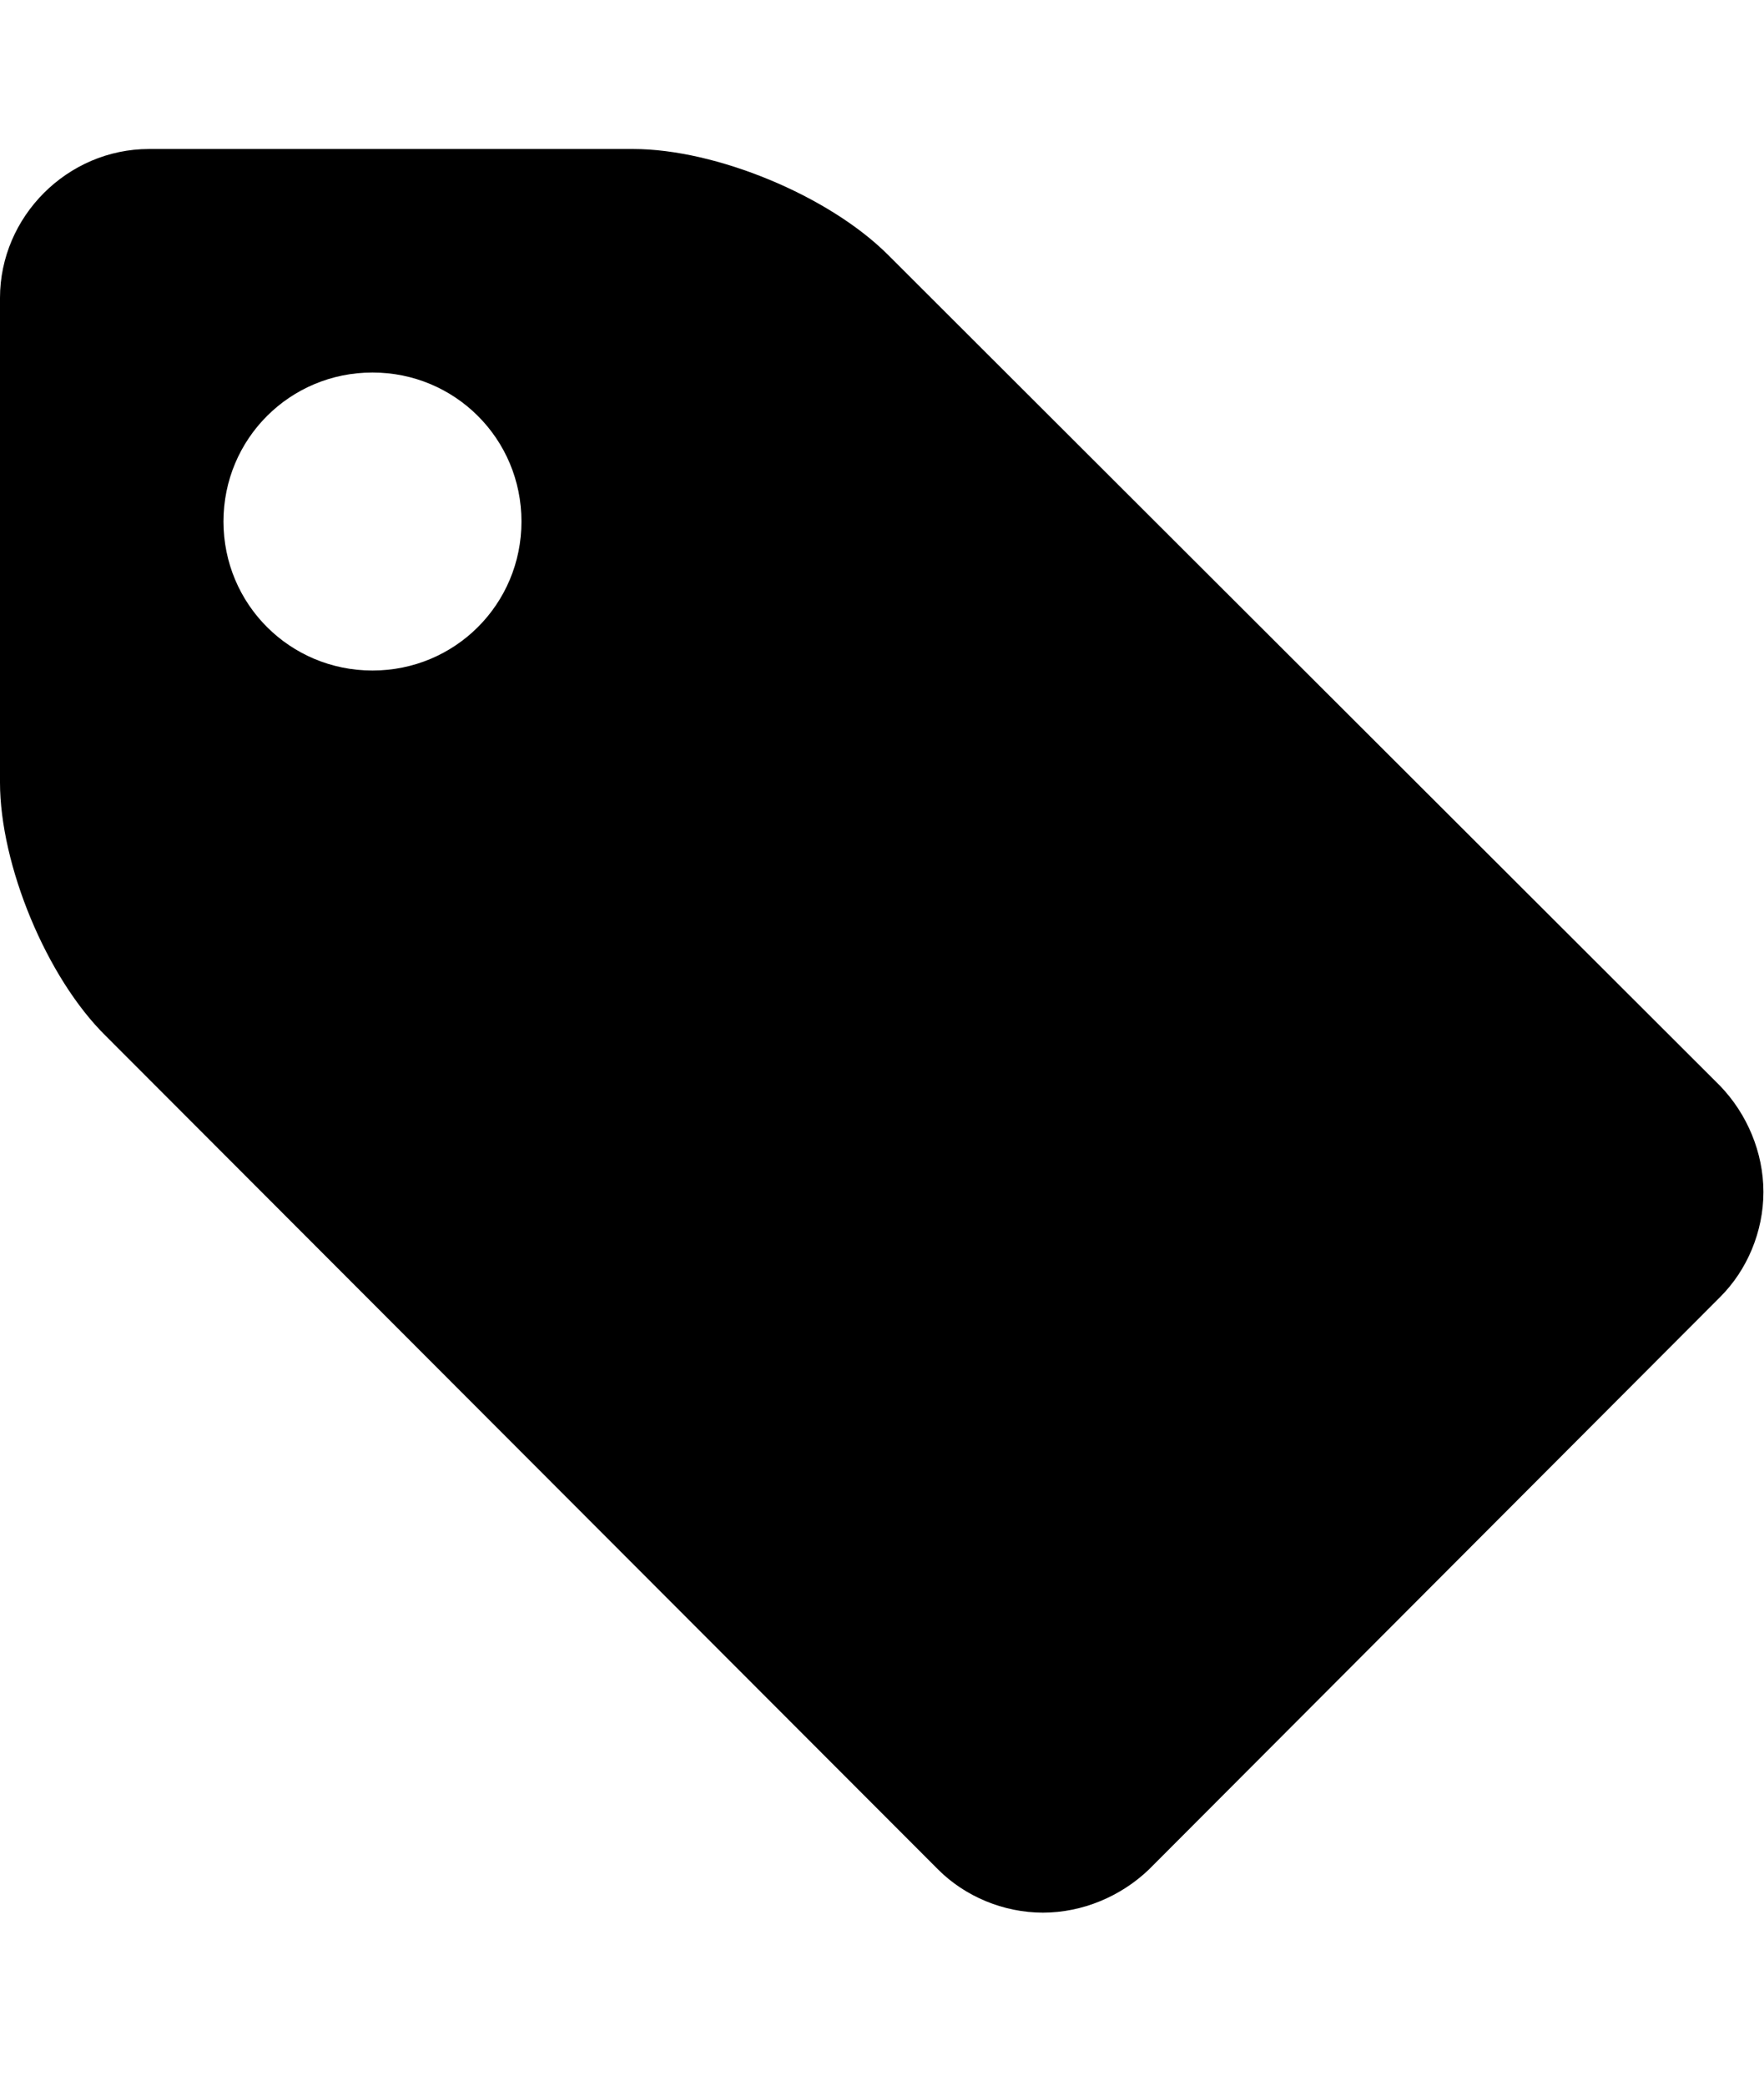
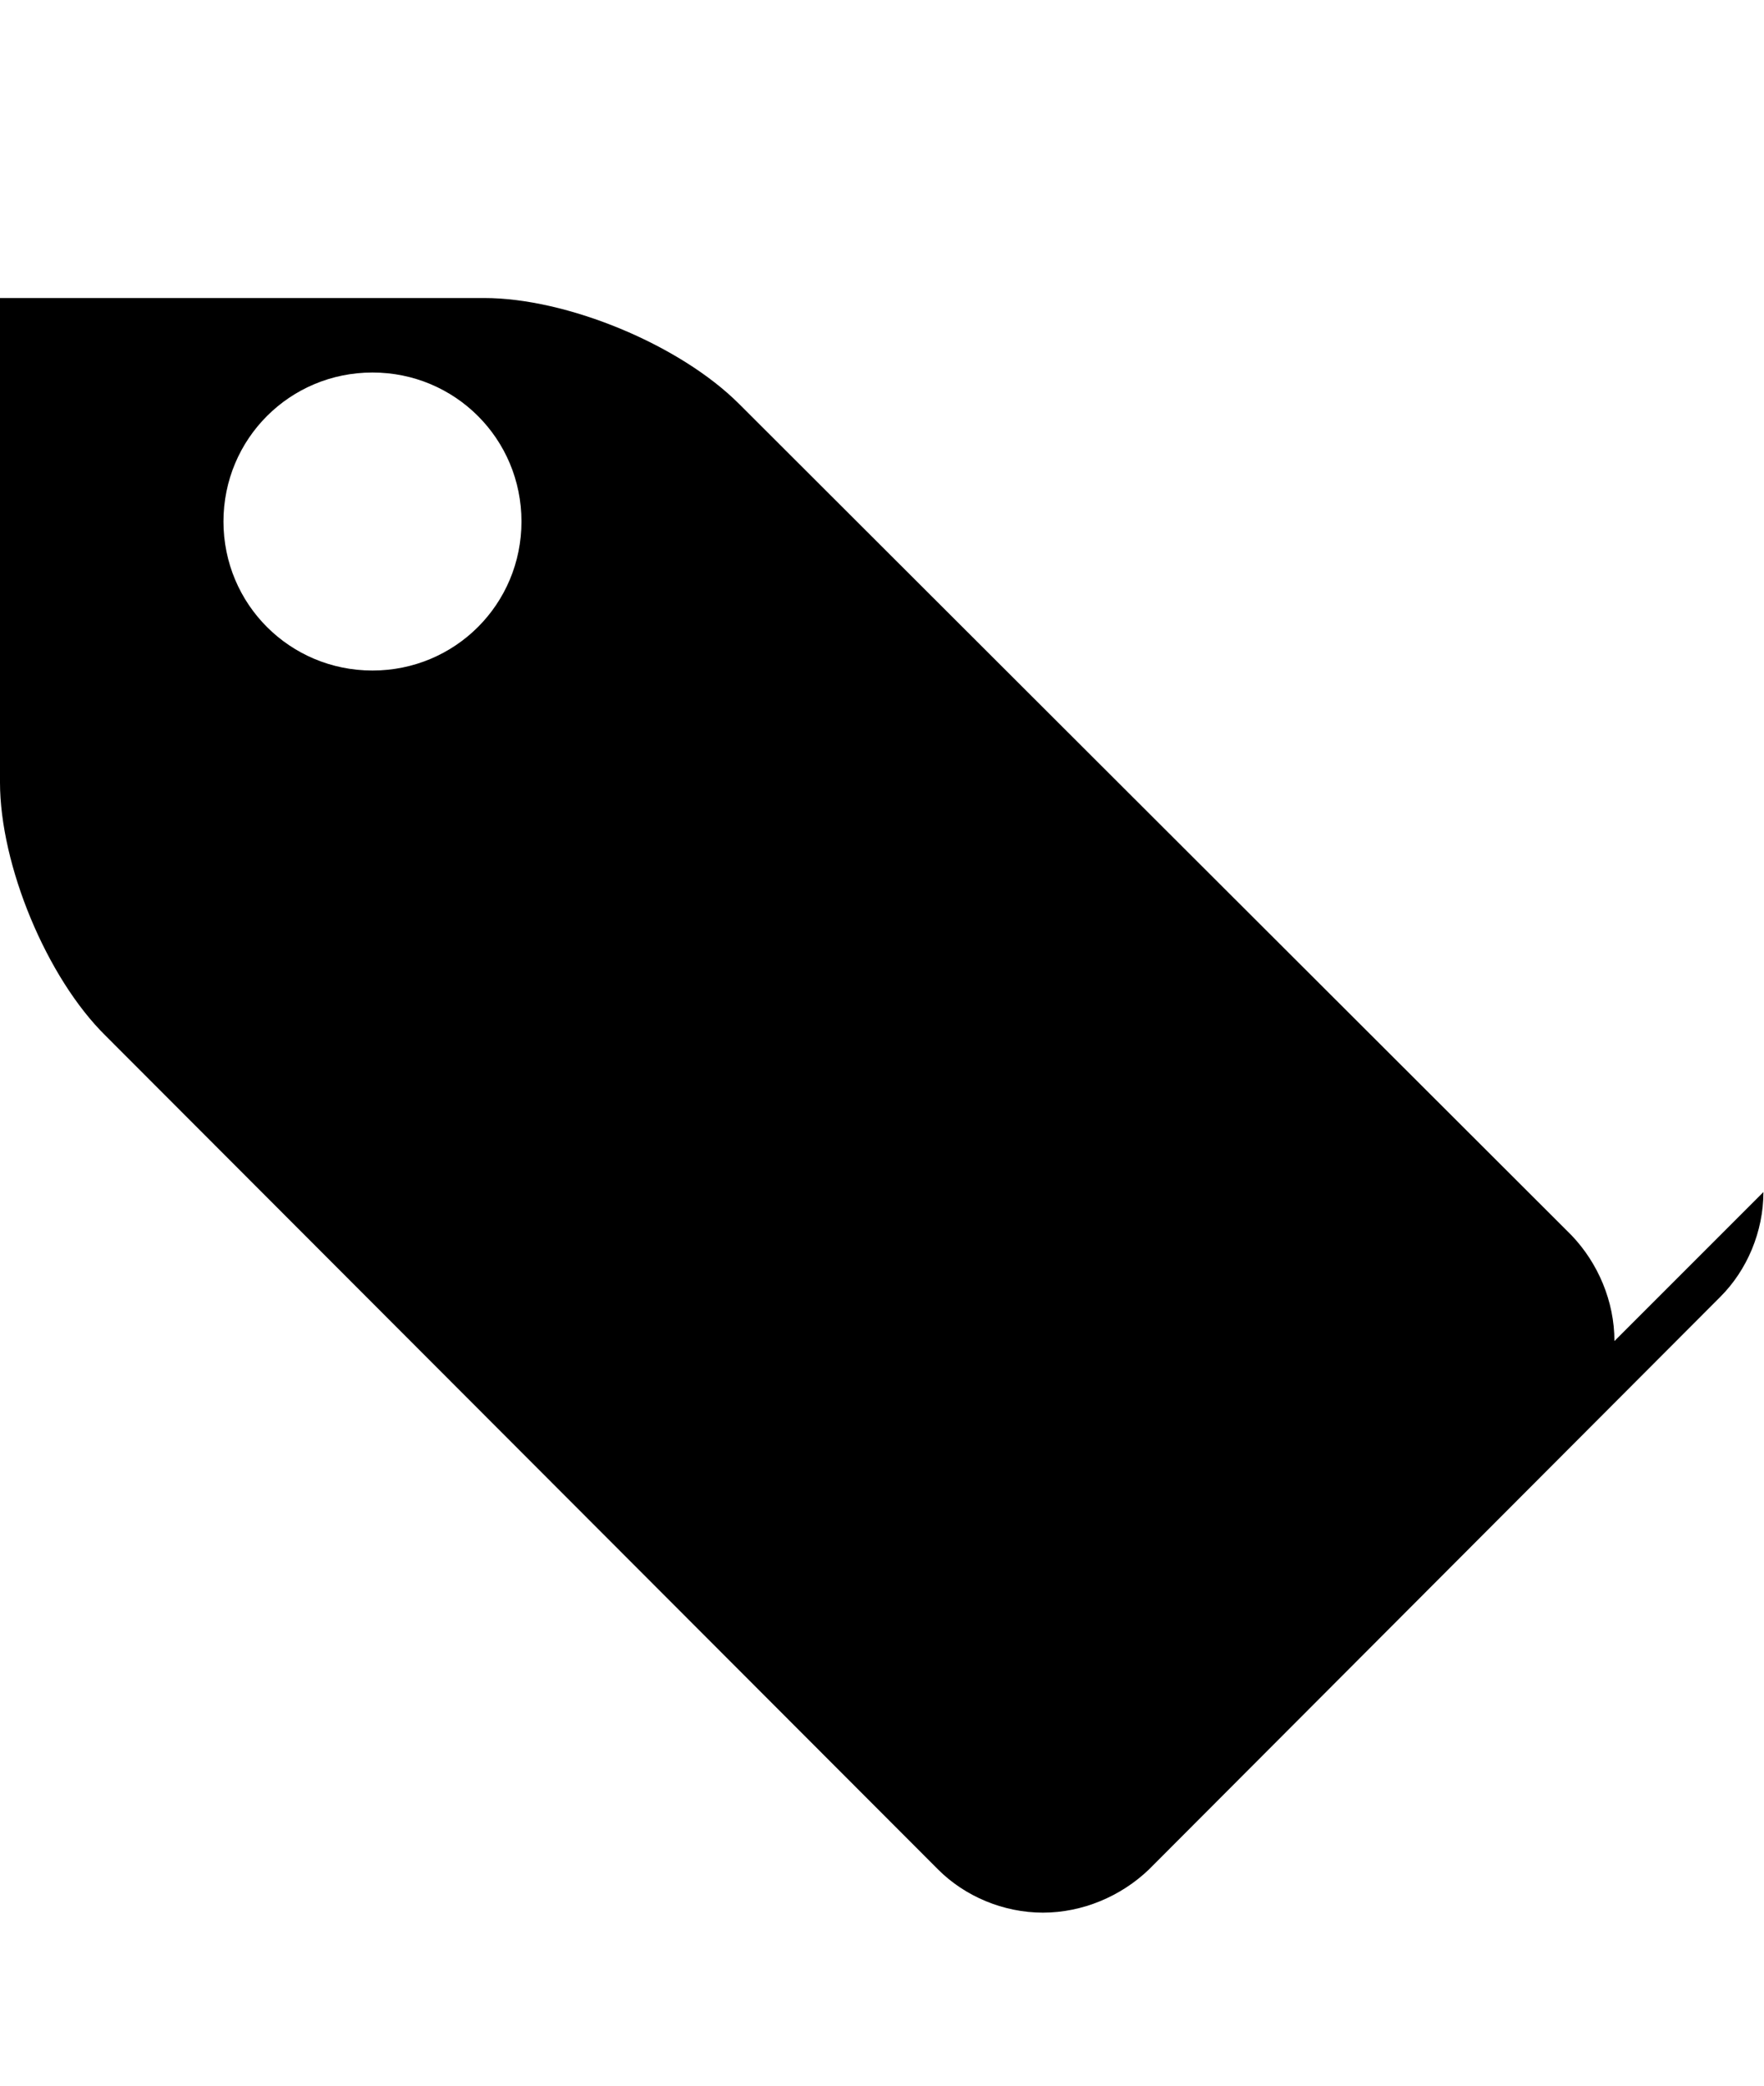
<svg xmlns="http://www.w3.org/2000/svg" version="1.1" width="433" height="512" viewBox="0 0 433 512">
  <title>tag</title>
-   <path d="M128 128c0-20.285-16.285-36.572-36.572-36.572s-36.572 16.285-36.572 36.572 16.285 36.572 36.572 36.572 36.572-16.286 36.572-36.572zM432.857 292.572c0 9.714-4 19.143-10.572 25.714l-140.286 140.571c-6.857 6.572-16.286 10.572-26 10.572s-19.143-4-25.714-10.572l-204.286-204.571c-14.572-14.286-26-42-26-62.285v-118.857c0-20 16.572-36.572 36.572-36.572h118.857c20.286 0 48 11.428 62.572 26l204.286 204c6.572 6.857 10.572 16.286 10.572 26z" />
+   <path d="M128 128c0-20.285-16.285-36.572-36.572-36.572s-36.572 16.285-36.572 36.572 16.285 36.572 36.572 36.572 36.572-16.286 36.572-36.572zM432.857 292.572c0 9.714-4 19.143-10.572 25.714l-140.286 140.571c-6.857 6.572-16.286 10.572-26 10.572s-19.143-4-25.714-10.572l-204.286-204.571c-14.572-14.286-26-42-26-62.285v-118.857h118.857c20.286 0 48 11.428 62.572 26l204.286 204c6.572 6.857 10.572 16.286 10.572 26z" />
</svg>